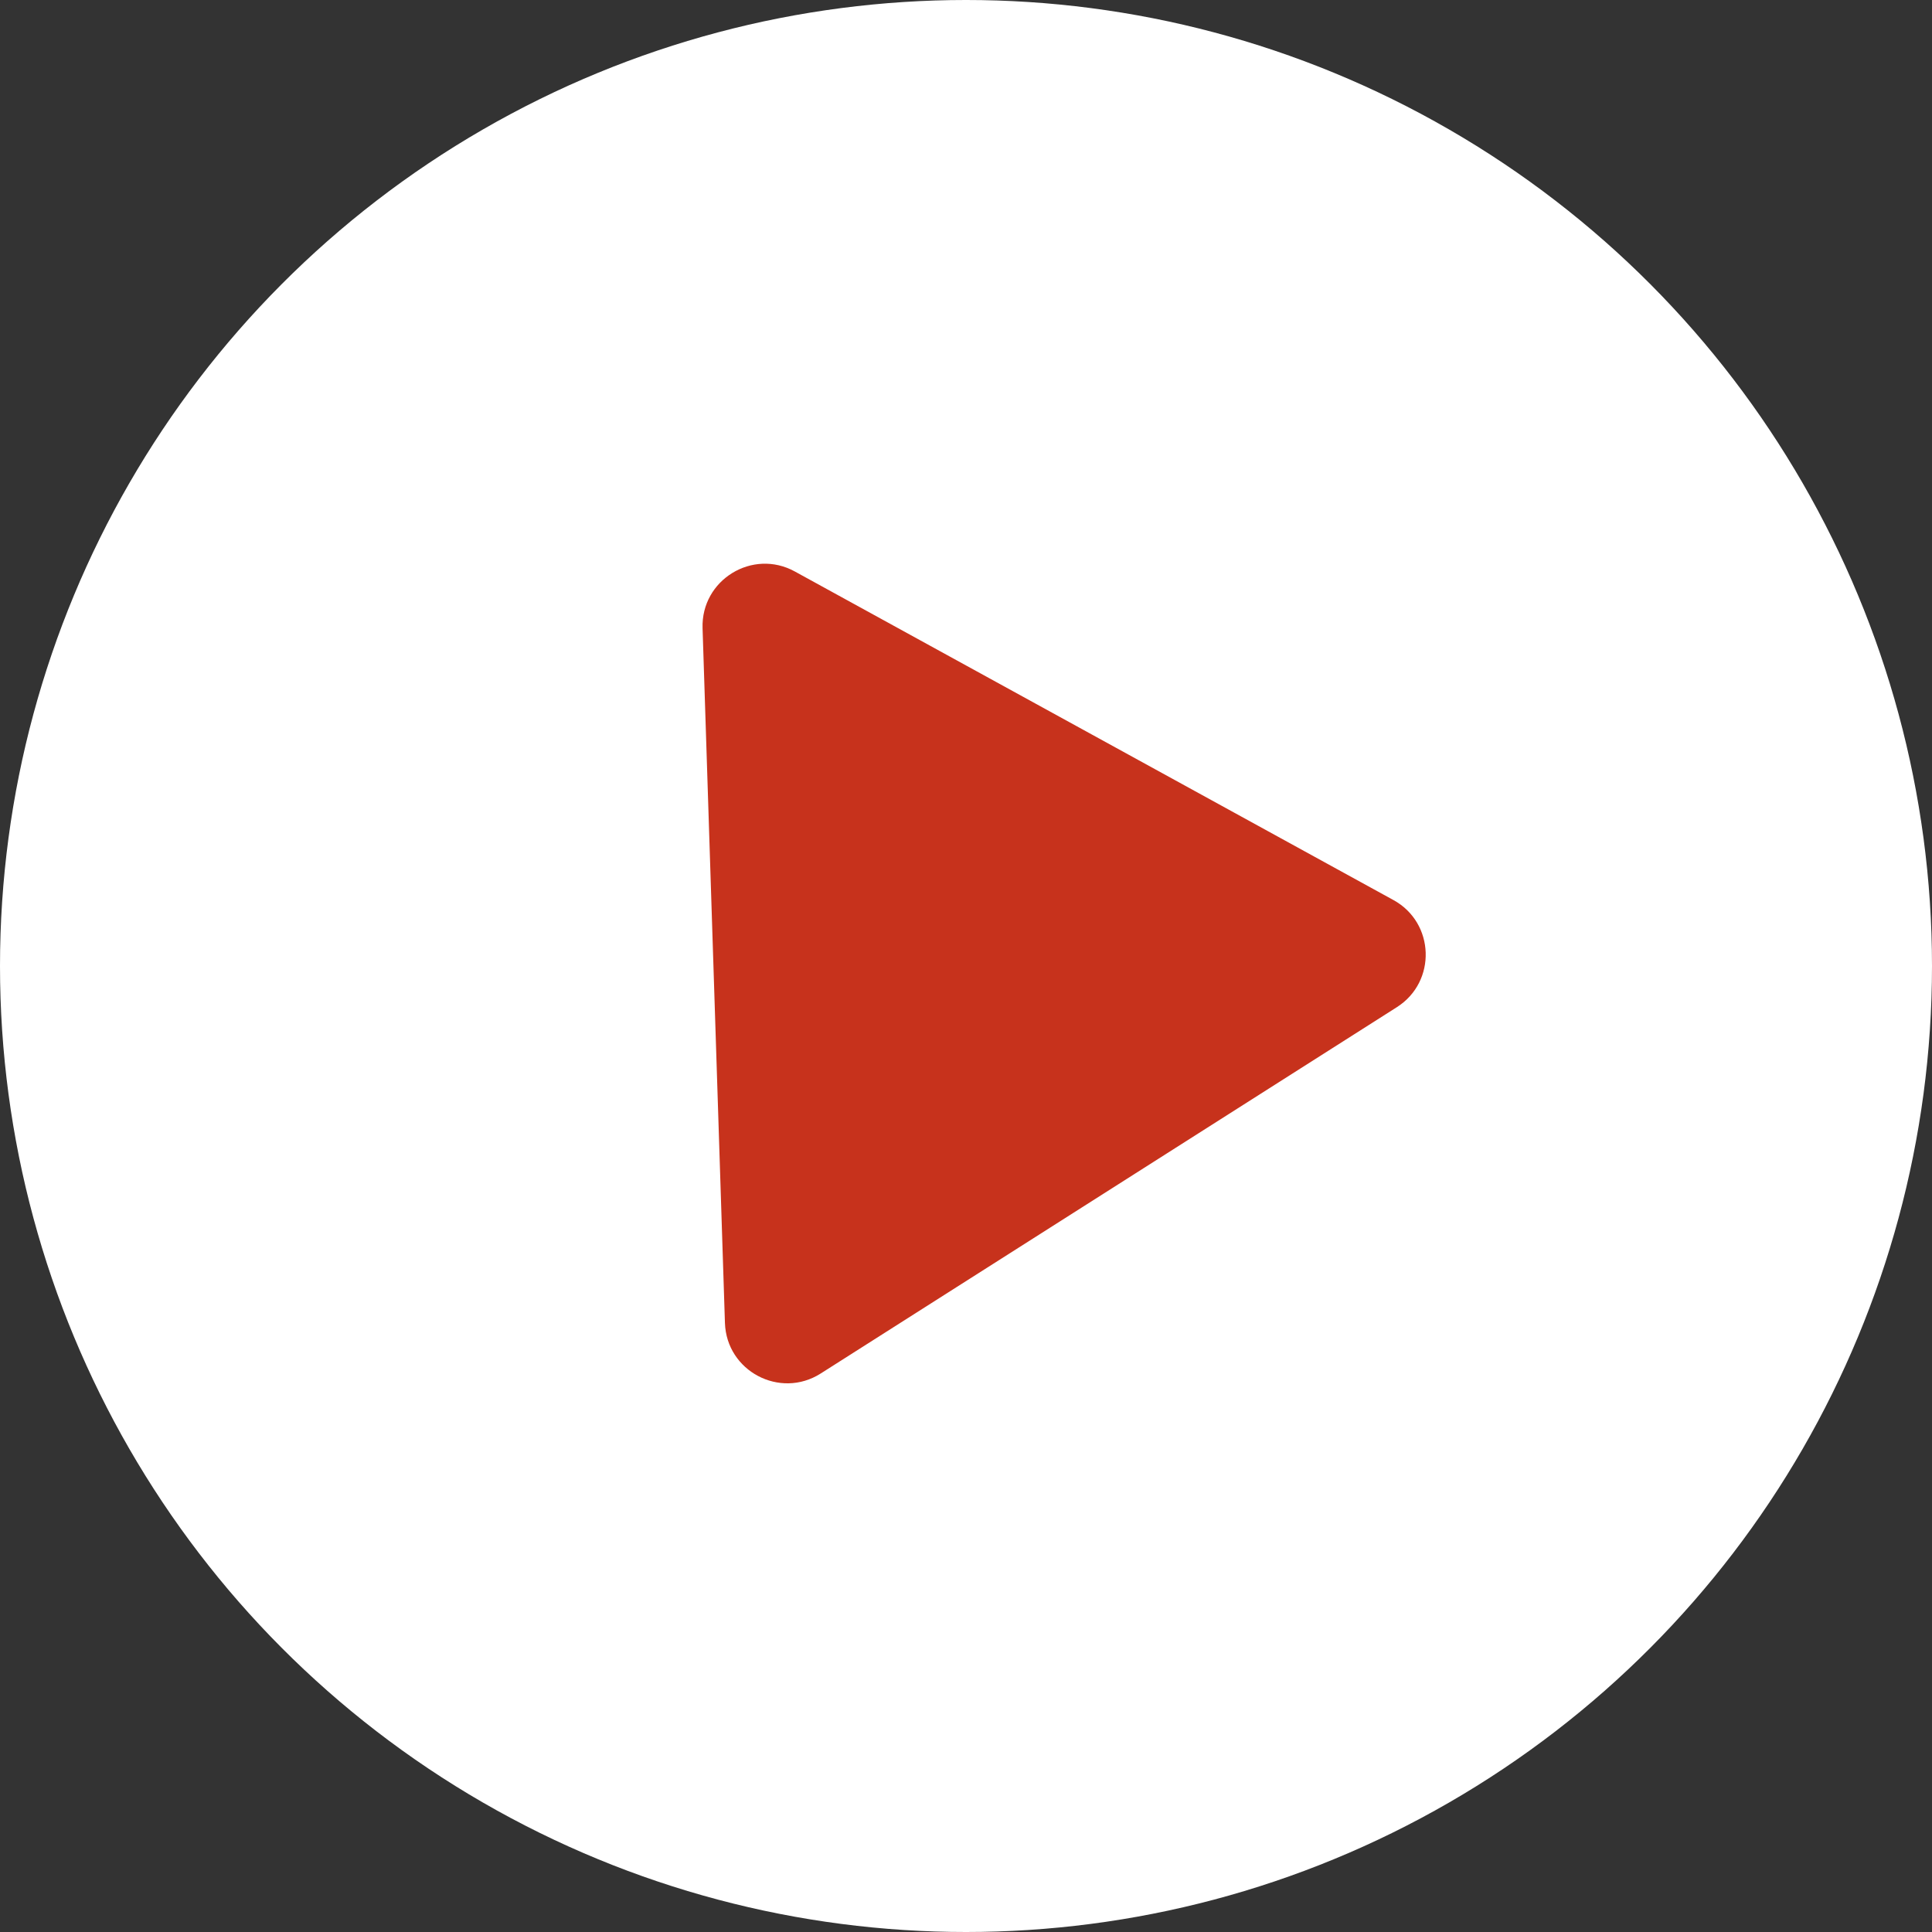
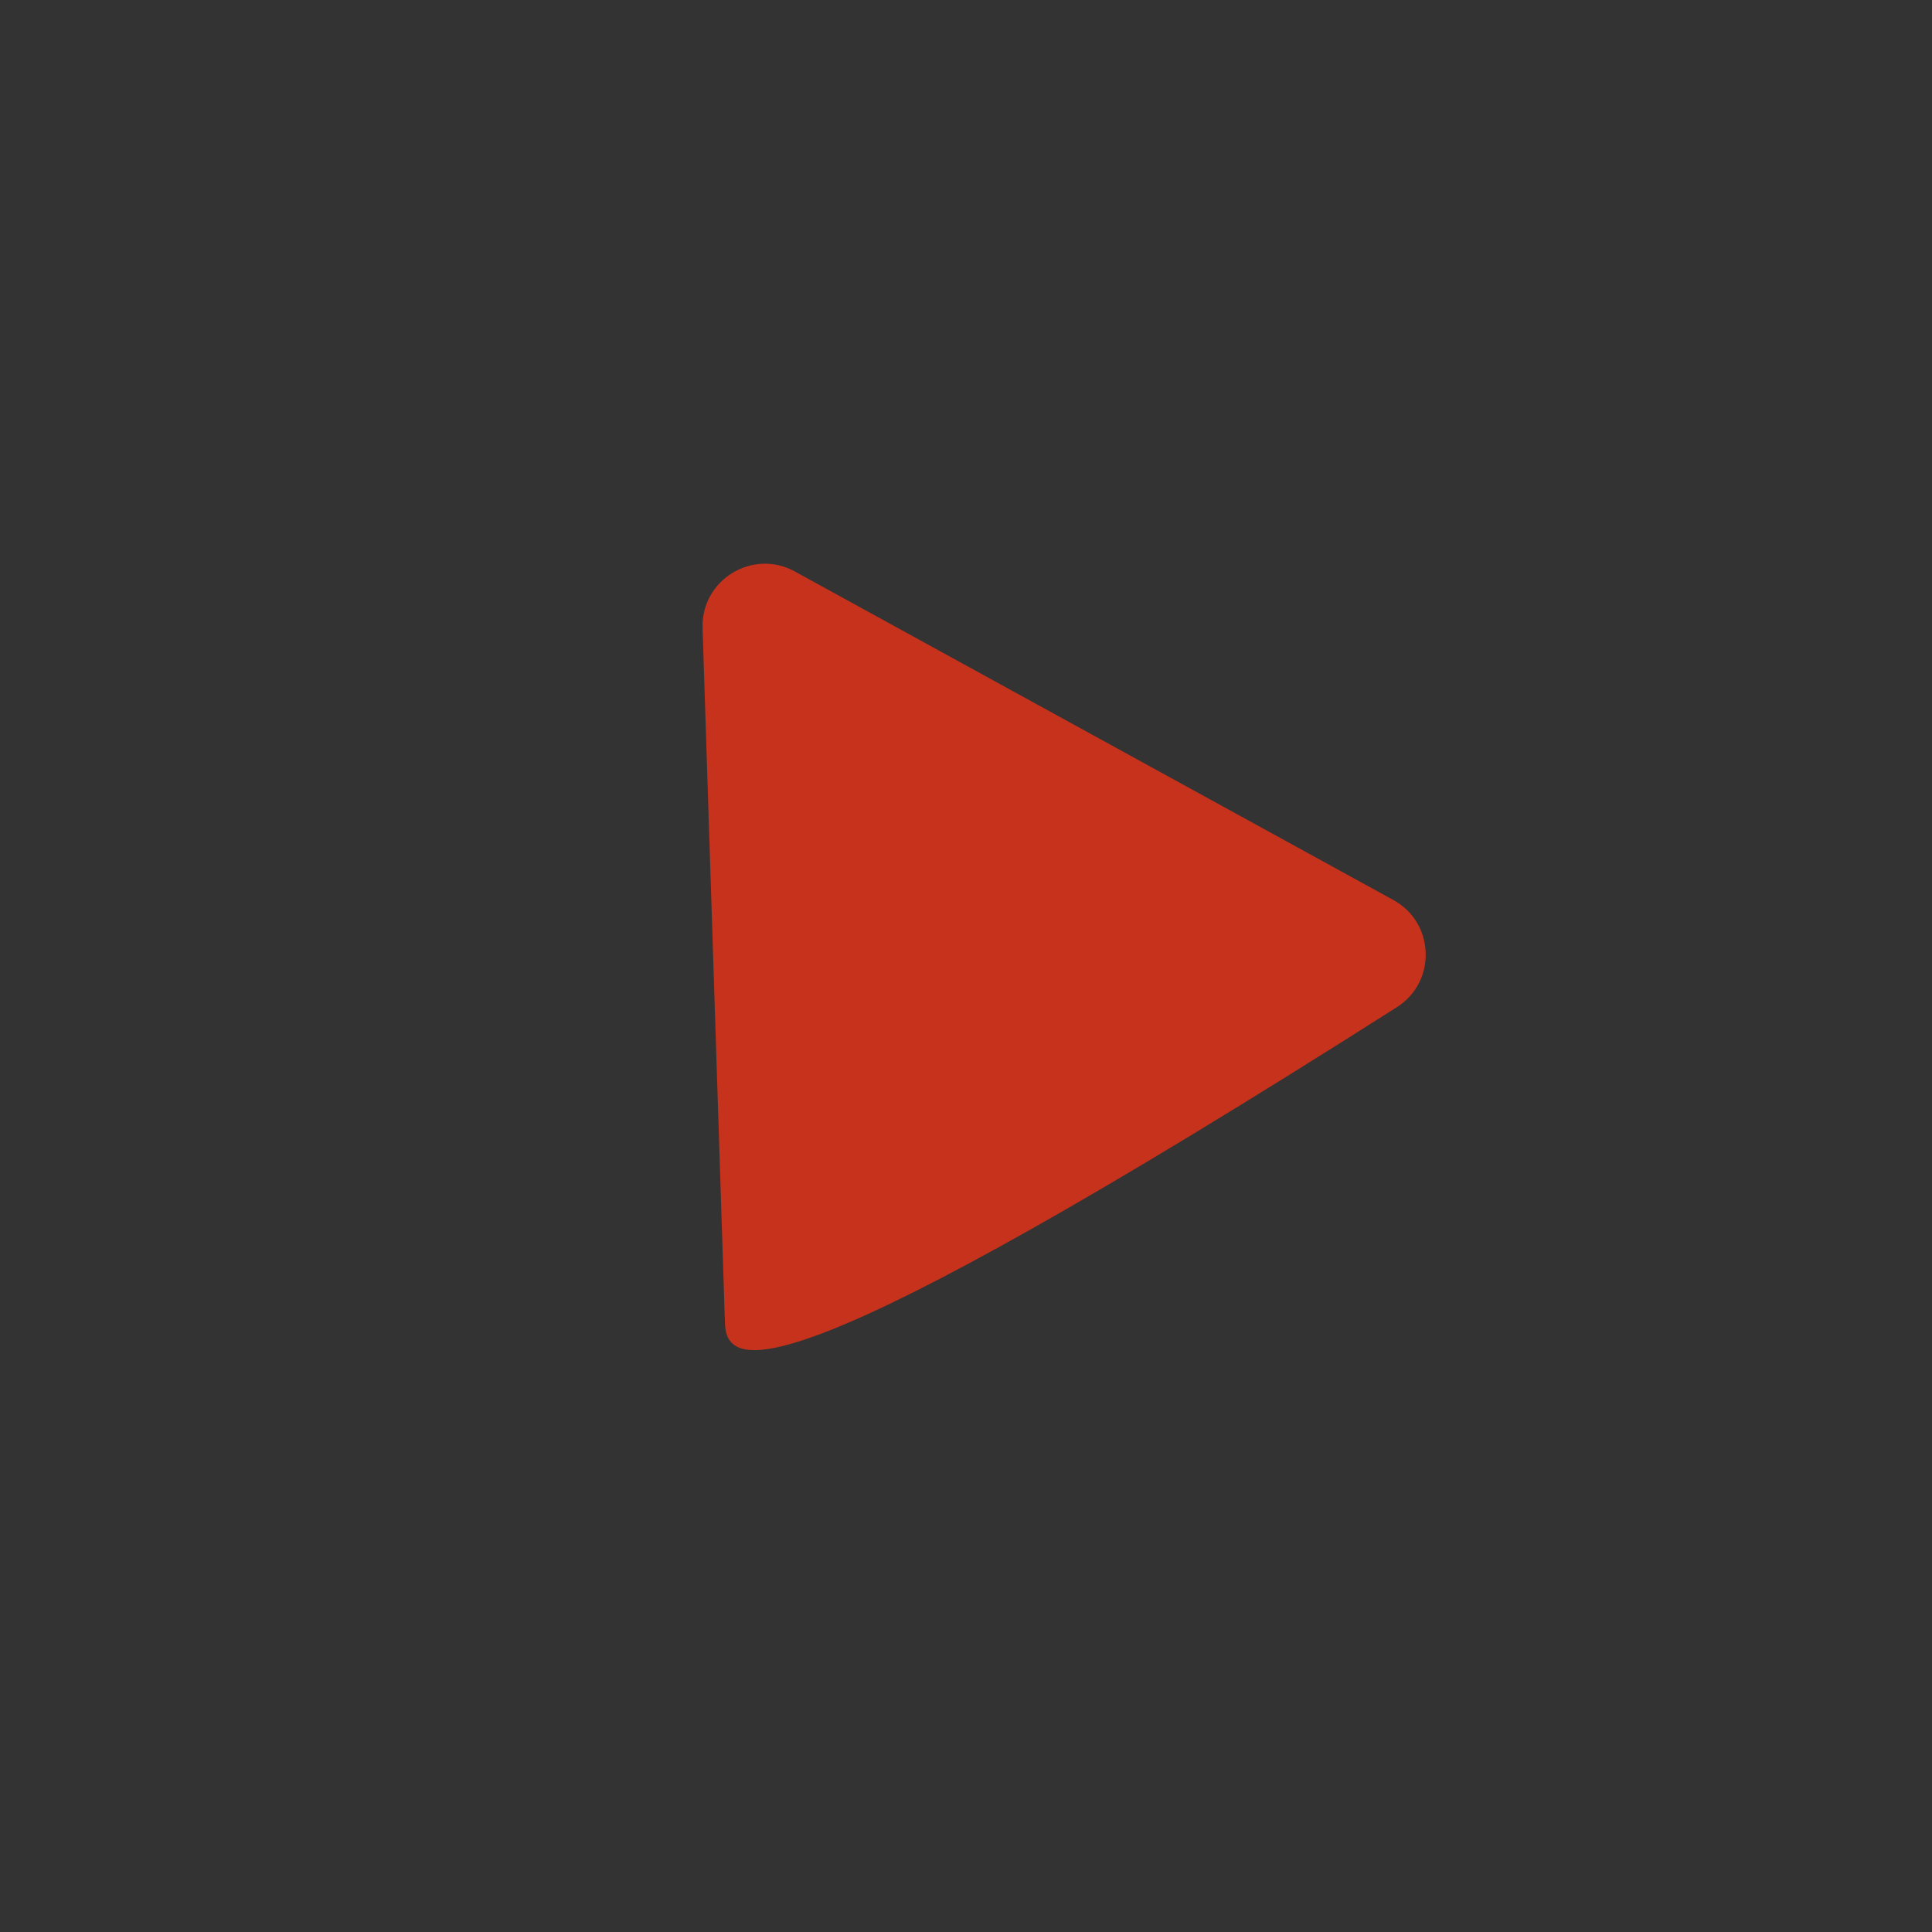
<svg xmlns="http://www.w3.org/2000/svg" width="31" height="31" viewBox="0 0 31 31" fill="none">
  <rect x="0" y="0" width="31" height="31" fill="#333333" stroke="none" />
-   <circle cx="15.5" cy="15.5" r="15.5" fill="white" />
-   <path d="M22.357 14.441C23.024 14.806 23.055 15.753 22.413 16.161L13.168 22.039C12.515 22.454 11.657 22.001 11.632 21.227L11.273 10.079C11.248 9.305 12.075 8.797 12.754 9.17L22.357 14.441Z" fill="#C7321C" />
+   <path d="M22.357 14.441C23.024 14.806 23.055 15.753 22.413 16.161C12.515 22.454 11.657 22.001 11.632 21.227L11.273 10.079C11.248 9.305 12.075 8.797 12.754 9.17L22.357 14.441Z" fill="#C7321C" />
</svg>